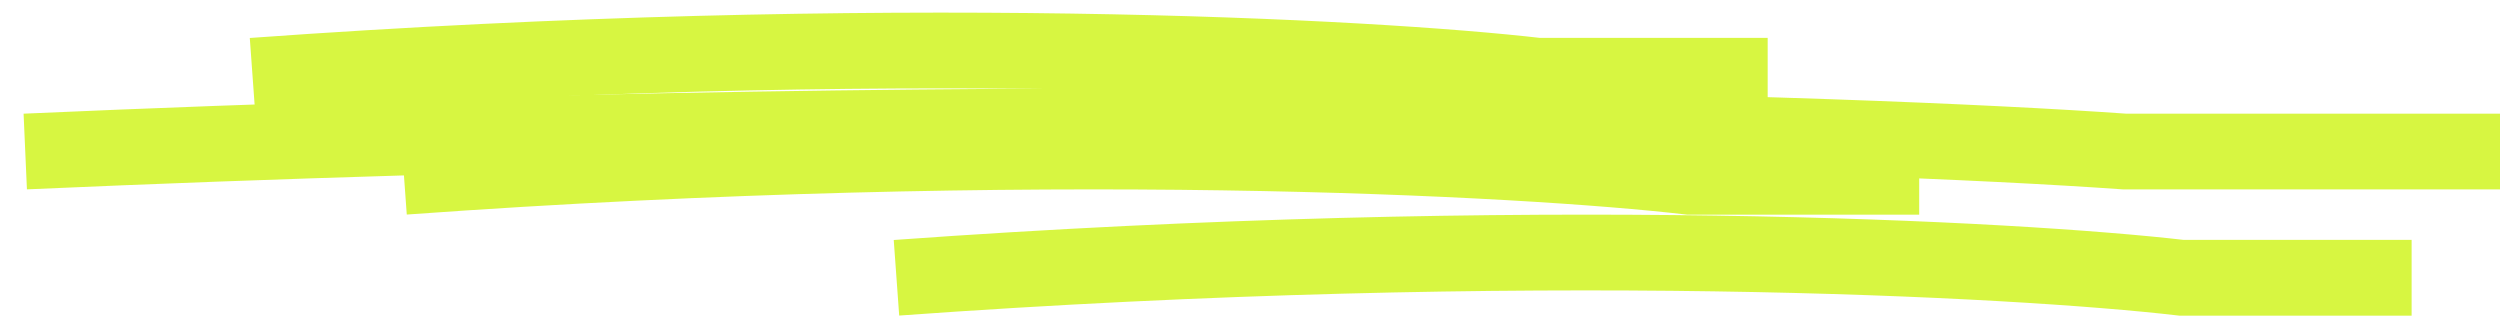
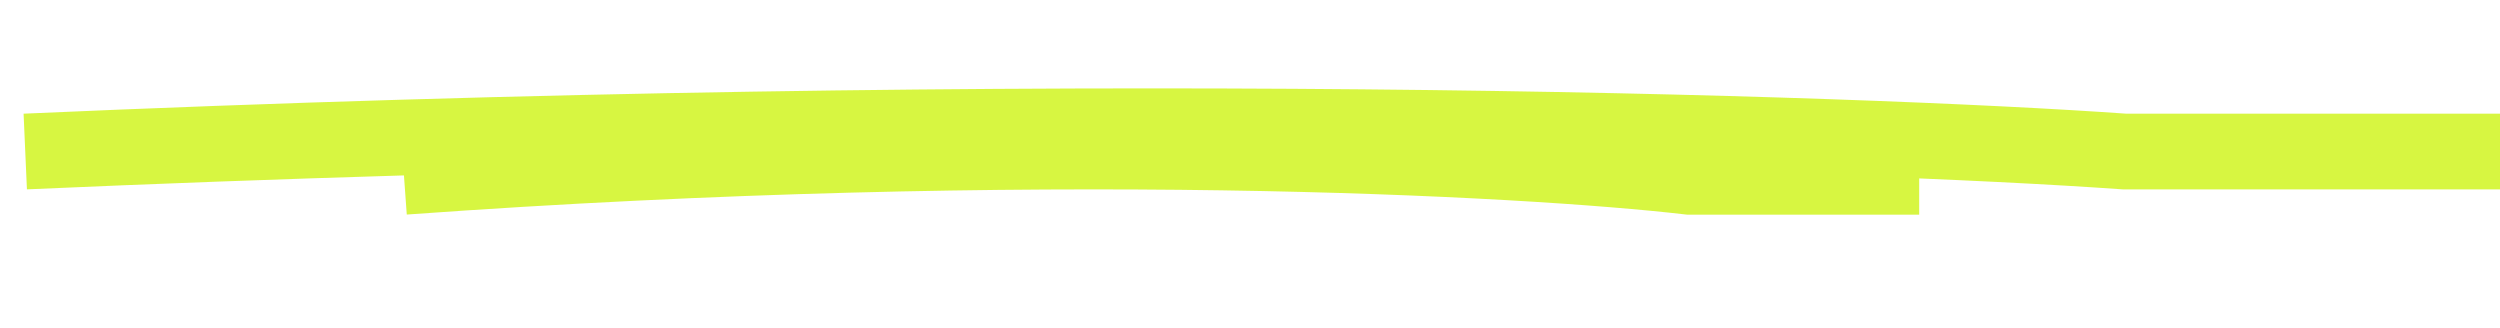
<svg xmlns="http://www.w3.org/2000/svg" width="99" height="13" viewBox="0 0 99 13" fill="none">
  <path d="M1 6C41.95 4.189 73.479 5.245 84.125 6H99" stroke="#D7F641" stroke-width="3" />
-   <path d="M35.5 11C60.571 9.189 79.875 10.245 86.393 11H95.5" stroke="#D7F641" stroke-width="3" />
  <path d="M16 7C41.071 5.189 60.375 6.245 66.893 7H76" stroke="#D7F641" stroke-width="3" />
-   <path d="M10 3C35.071 1.189 54.375 2.245 60.893 3H70" stroke="#D7F641" stroke-width="3" />
</svg>